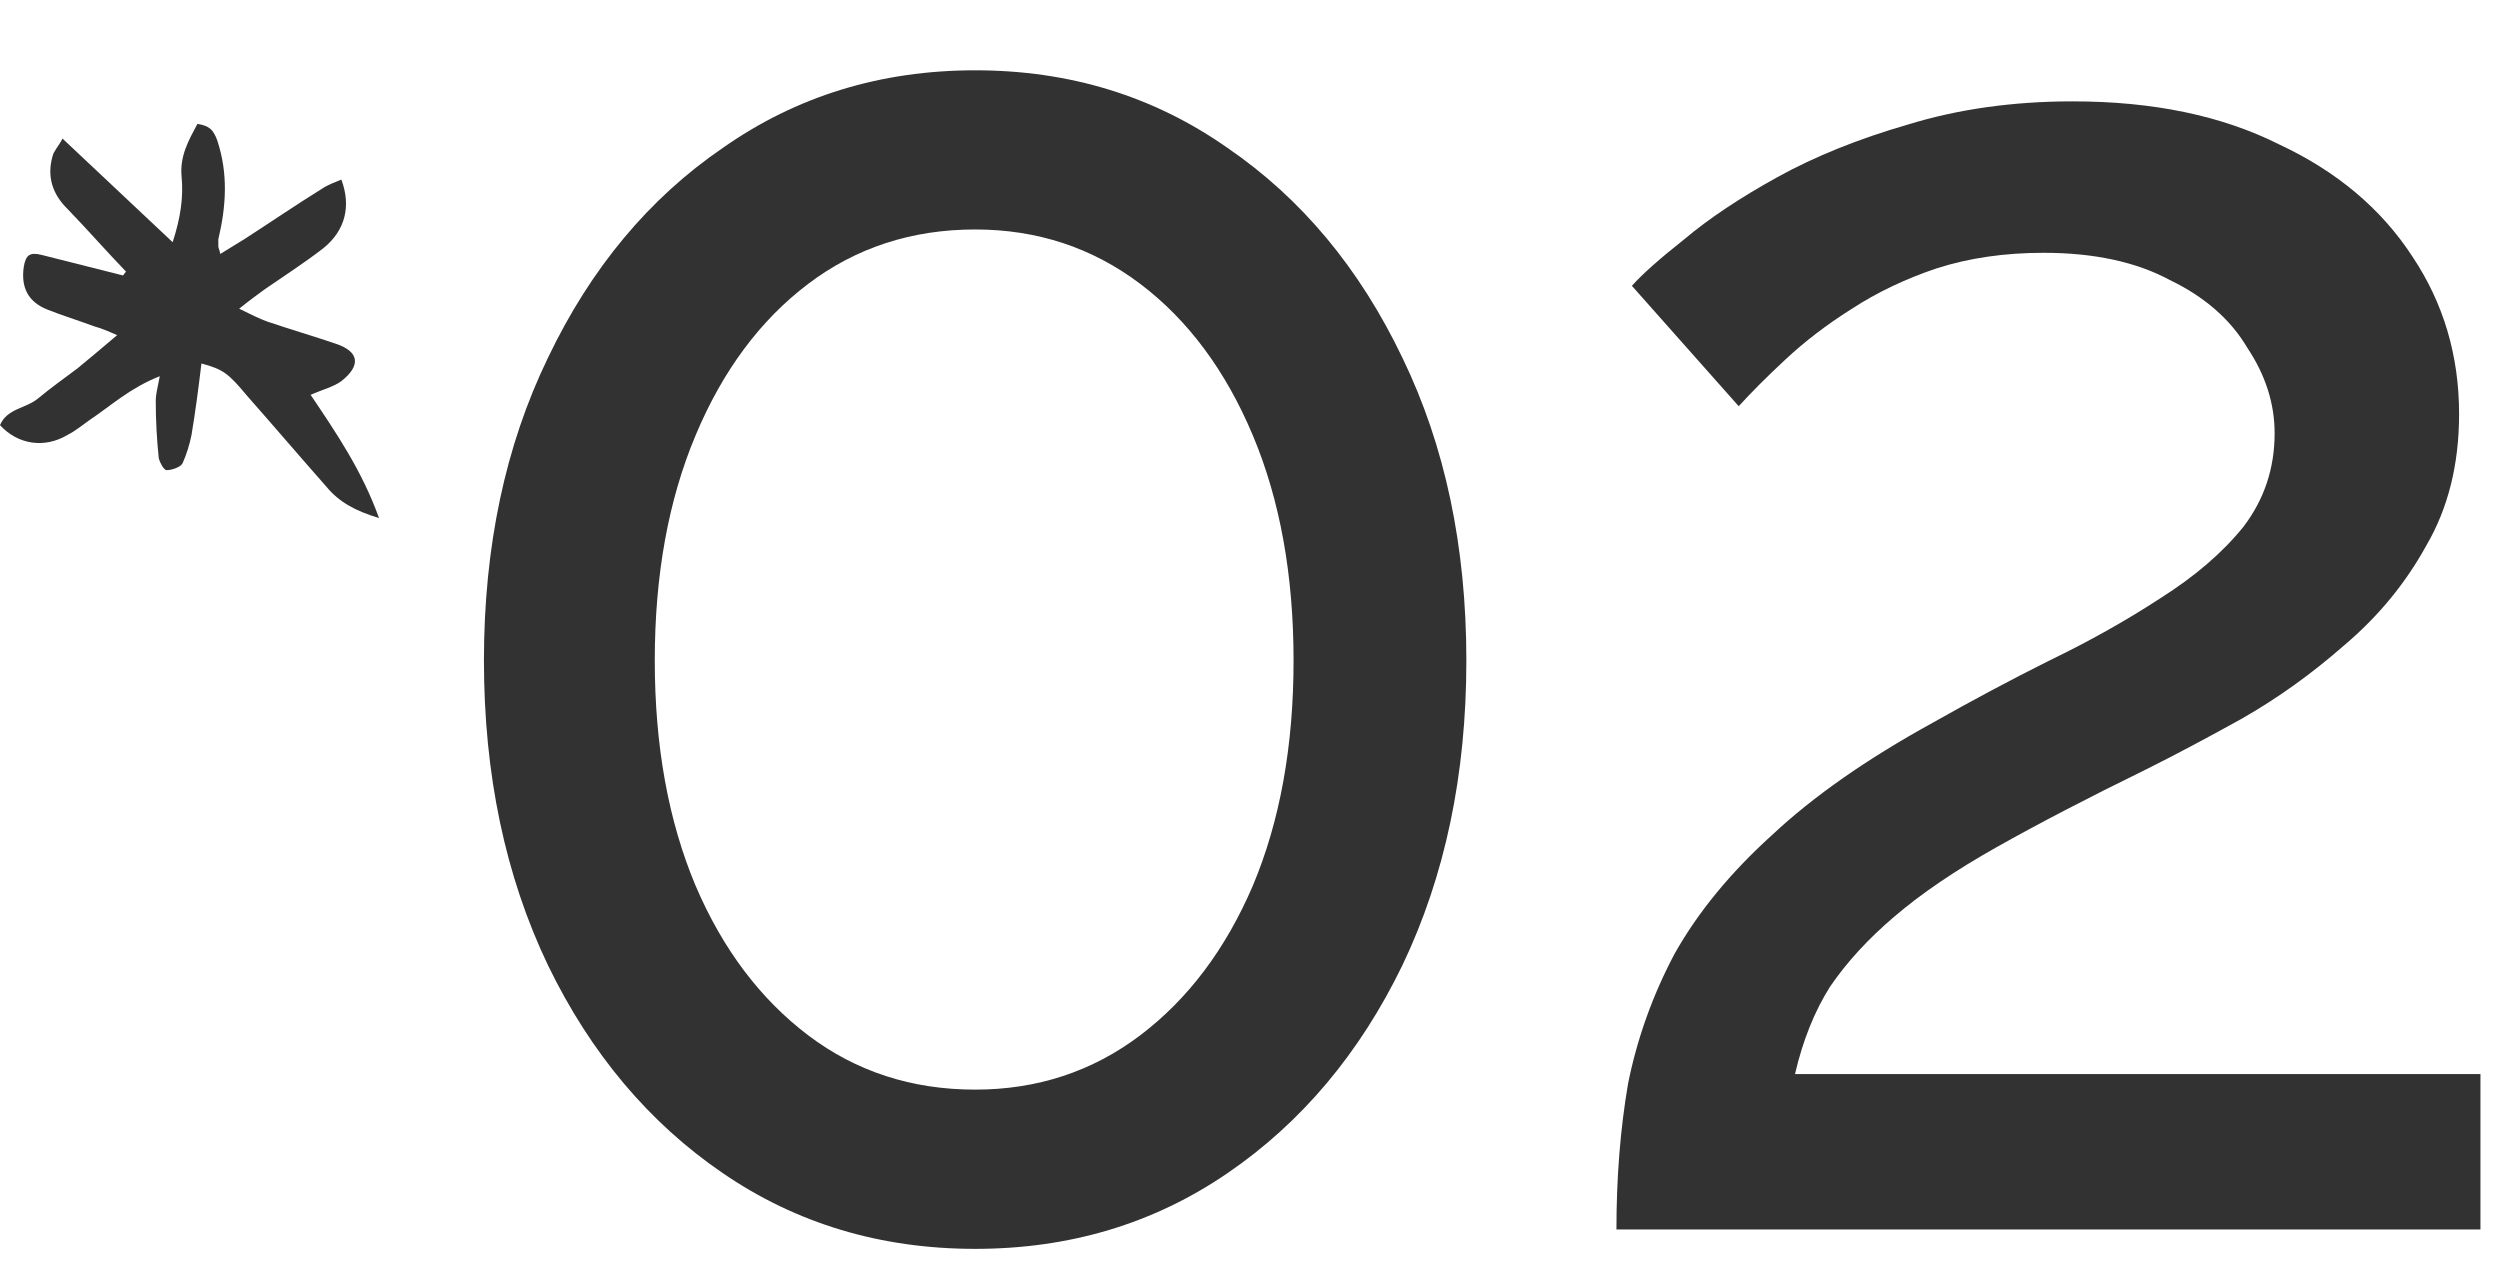
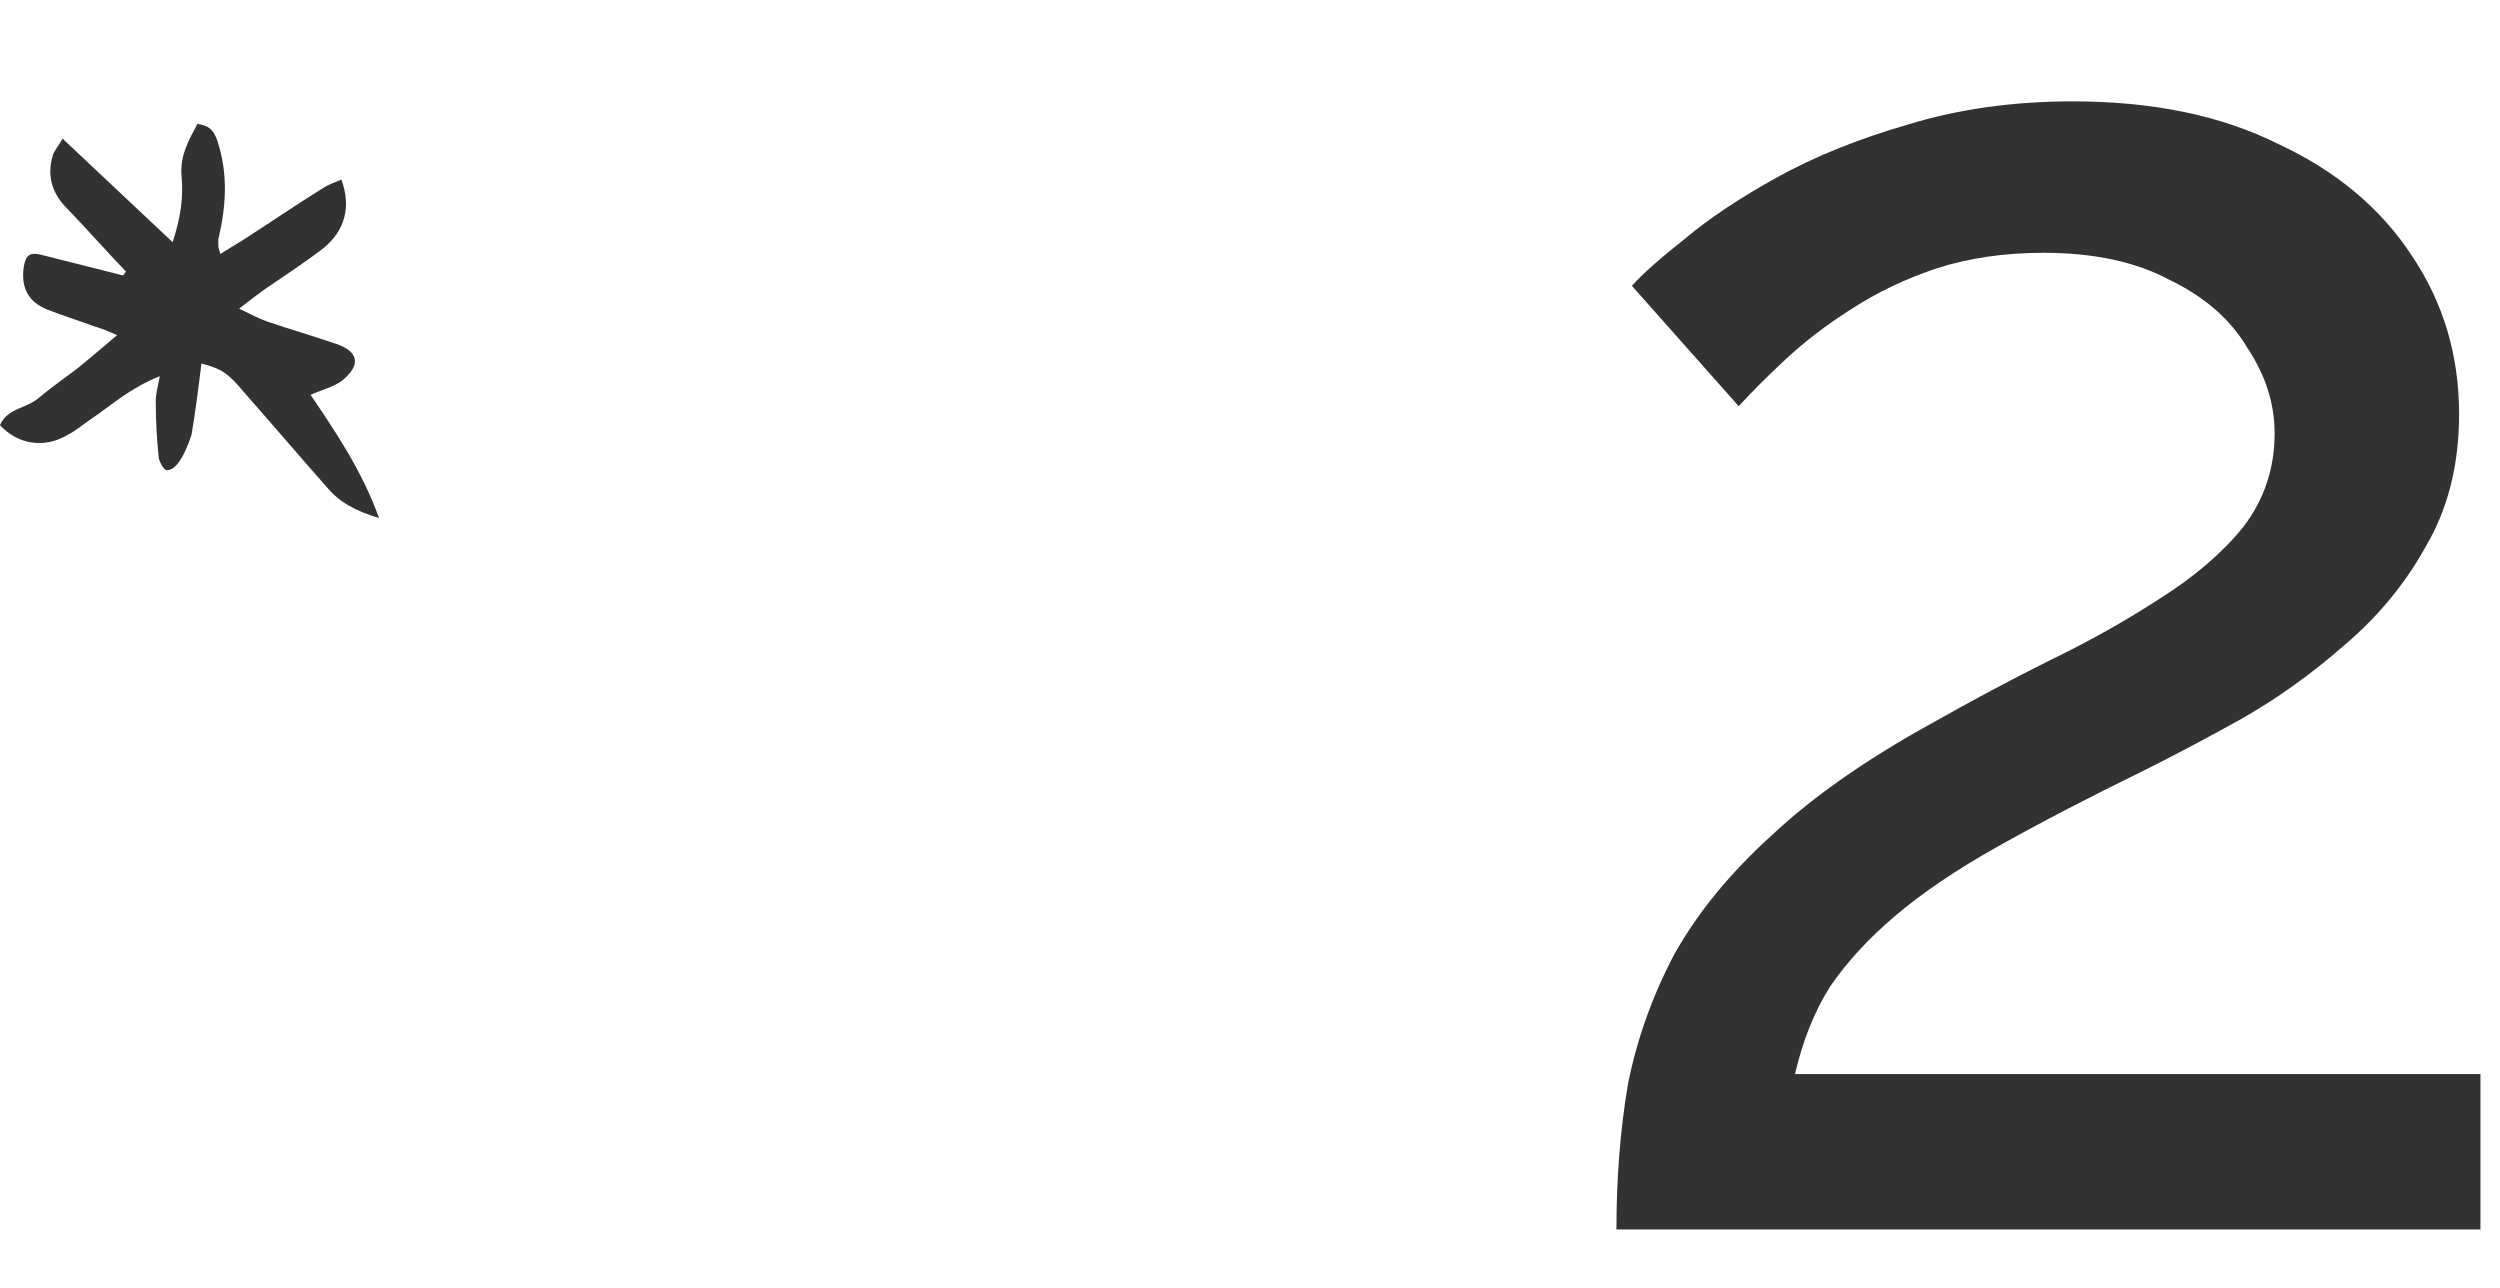
<svg xmlns="http://www.w3.org/2000/svg" width="33" height="17" viewBox="0 0 33 17" fill="none">
-   <path d="M1.663 3.585C1.401 3.313 1.153 3.029 0.891 2.758C0.694 2.565 0.616 2.332 0.694 2.061C0.707 1.996 0.773 1.932 0.825 1.829L2.279 3.197C2.384 2.874 2.423 2.603 2.397 2.332C2.371 2.061 2.489 1.854 2.606 1.635C2.764 1.661 2.816 1.712 2.868 1.854C3.013 2.293 2.986 2.72 2.882 3.159C2.882 3.184 2.882 3.223 2.882 3.249C2.882 3.275 2.895 3.288 2.908 3.352C3.013 3.288 3.117 3.223 3.222 3.159C3.563 2.939 3.903 2.707 4.257 2.487C4.335 2.435 4.414 2.41 4.506 2.371C4.637 2.72 4.558 3.042 4.27 3.275C4.021 3.468 3.759 3.636 3.497 3.817C3.392 3.894 3.301 3.959 3.157 4.075C3.314 4.153 3.419 4.204 3.523 4.243C3.825 4.346 4.139 4.437 4.44 4.54C4.741 4.643 4.768 4.824 4.506 5.031C4.401 5.108 4.244 5.147 4.1 5.212C4.44 5.715 4.781 6.219 5.003 6.838C4.702 6.748 4.479 6.632 4.309 6.425C3.956 6.025 3.615 5.625 3.261 5.224C3.013 4.927 2.947 4.876 2.659 4.798C2.62 5.121 2.58 5.431 2.528 5.741C2.502 5.87 2.462 5.999 2.41 6.115C2.384 6.167 2.266 6.206 2.2 6.206C2.161 6.206 2.109 6.102 2.096 6.051C2.069 5.793 2.056 5.547 2.056 5.289C2.056 5.199 2.083 5.108 2.109 4.966C1.716 5.121 1.467 5.354 1.179 5.547C1.087 5.612 0.995 5.689 0.891 5.741C0.589 5.922 0.236 5.87 0 5.612C0.092 5.392 0.341 5.392 0.498 5.263C0.668 5.121 0.851 4.992 1.022 4.863C1.179 4.734 1.349 4.592 1.546 4.424C1.428 4.372 1.336 4.333 1.244 4.308C1.035 4.23 0.825 4.166 0.629 4.088C0.367 3.985 0.275 3.791 0.314 3.52C0.341 3.365 0.393 3.326 0.55 3.365C0.904 3.455 1.27 3.546 1.624 3.636L1.663 3.585Z" fill="#323232" />
-   <path d="M19.356 8.719C19.356 10.223 19.075 11.564 18.511 12.743C17.947 13.905 17.178 14.819 16.204 15.485C15.23 16.152 14.12 16.485 12.872 16.485C11.625 16.485 10.514 16.152 9.54 15.485C8.566 14.819 7.798 13.905 7.234 12.743C6.67 11.564 6.388 10.223 6.388 8.719C6.388 7.216 6.67 5.883 7.234 4.721C7.798 3.542 8.566 2.619 9.54 1.953C10.514 1.269 11.625 0.928 12.872 0.928C14.12 0.928 15.23 1.269 16.204 1.953C17.178 2.619 17.947 3.542 18.511 4.721C19.075 5.883 19.356 7.216 19.356 8.719ZM17.075 8.719C17.075 7.591 16.896 6.6 16.537 5.746C16.178 4.892 15.683 4.225 15.051 3.747C14.418 3.269 13.692 3.029 12.872 3.029C12.035 3.029 11.3 3.269 10.668 3.747C10.036 4.225 9.54 4.892 9.182 5.746C8.823 6.6 8.643 7.591 8.643 8.719C8.643 9.847 8.823 10.838 9.182 11.692C9.54 12.529 10.036 13.187 10.668 13.666C11.3 14.144 12.035 14.383 12.872 14.383C13.692 14.383 14.418 14.144 15.051 13.666C15.683 13.187 16.178 12.529 16.537 11.692C16.896 10.838 17.075 9.847 17.075 8.719Z" fill="#323232" />
+   <path d="M1.663 3.585C1.401 3.313 1.153 3.029 0.891 2.758C0.694 2.565 0.616 2.332 0.694 2.061C0.707 1.996 0.773 1.932 0.825 1.829L2.279 3.197C2.384 2.874 2.423 2.603 2.397 2.332C2.371 2.061 2.489 1.854 2.606 1.635C2.764 1.661 2.816 1.712 2.868 1.854C3.013 2.293 2.986 2.72 2.882 3.159C2.882 3.184 2.882 3.223 2.882 3.249C2.882 3.275 2.895 3.288 2.908 3.352C3.013 3.288 3.117 3.223 3.222 3.159C3.563 2.939 3.903 2.707 4.257 2.487C4.335 2.435 4.414 2.41 4.506 2.371C4.637 2.72 4.558 3.042 4.27 3.275C4.021 3.468 3.759 3.636 3.497 3.817C3.392 3.894 3.301 3.959 3.157 4.075C3.314 4.153 3.419 4.204 3.523 4.243C3.825 4.346 4.139 4.437 4.44 4.54C4.741 4.643 4.768 4.824 4.506 5.031C4.401 5.108 4.244 5.147 4.1 5.212C4.44 5.715 4.781 6.219 5.003 6.838C4.702 6.748 4.479 6.632 4.309 6.425C3.956 6.025 3.615 5.625 3.261 5.224C3.013 4.927 2.947 4.876 2.659 4.798C2.62 5.121 2.58 5.431 2.528 5.741C2.384 6.167 2.266 6.206 2.2 6.206C2.161 6.206 2.109 6.102 2.096 6.051C2.069 5.793 2.056 5.547 2.056 5.289C2.056 5.199 2.083 5.108 2.109 4.966C1.716 5.121 1.467 5.354 1.179 5.547C1.087 5.612 0.995 5.689 0.891 5.741C0.589 5.922 0.236 5.87 0 5.612C0.092 5.392 0.341 5.392 0.498 5.263C0.668 5.121 0.851 4.992 1.022 4.863C1.179 4.734 1.349 4.592 1.546 4.424C1.428 4.372 1.336 4.333 1.244 4.308C1.035 4.23 0.825 4.166 0.629 4.088C0.367 3.985 0.275 3.791 0.314 3.52C0.341 3.365 0.393 3.326 0.55 3.365C0.904 3.455 1.27 3.546 1.624 3.636L1.663 3.585Z" fill="#323232" />
  <path d="M21.337 16.229C21.337 15.545 21.388 14.904 21.49 14.306C21.61 13.708 21.815 13.136 22.105 12.589C22.413 12.042 22.84 11.521 23.387 11.026C23.934 10.513 24.643 10.018 25.514 9.539C26.027 9.249 26.539 8.975 27.052 8.719C27.582 8.463 28.069 8.189 28.513 7.899C28.974 7.608 29.341 7.292 29.615 6.951C29.888 6.592 30.025 6.182 30.025 5.72C30.025 5.327 29.905 4.952 29.666 4.593C29.444 4.217 29.102 3.918 28.641 3.696C28.197 3.457 27.641 3.337 26.975 3.337C26.462 3.337 25.992 3.405 25.565 3.542C25.155 3.679 24.779 3.858 24.438 4.08C24.113 4.285 23.823 4.507 23.566 4.747C23.327 4.969 23.122 5.174 22.951 5.362L21.541 3.773C21.678 3.619 21.909 3.414 22.233 3.158C22.558 2.884 22.968 2.611 23.464 2.337C23.959 2.064 24.532 1.833 25.181 1.645C25.847 1.44 26.573 1.338 27.359 1.338C28.419 1.338 29.324 1.526 30.076 1.902C30.845 2.26 31.434 2.756 31.845 3.388C32.255 4.003 32.46 4.695 32.46 5.464C32.46 6.131 32.315 6.711 32.024 7.207C31.751 7.702 31.392 8.138 30.948 8.514C30.52 8.89 30.068 9.215 29.589 9.488C29.128 9.744 28.709 9.966 28.333 10.154C27.564 10.53 26.907 10.872 26.36 11.18C25.813 11.487 25.36 11.795 25.002 12.102C24.66 12.393 24.378 12.7 24.156 13.025C23.951 13.35 23.797 13.734 23.694 14.178H32.742V16.229H21.337Z" fill="#323232" />
</svg>